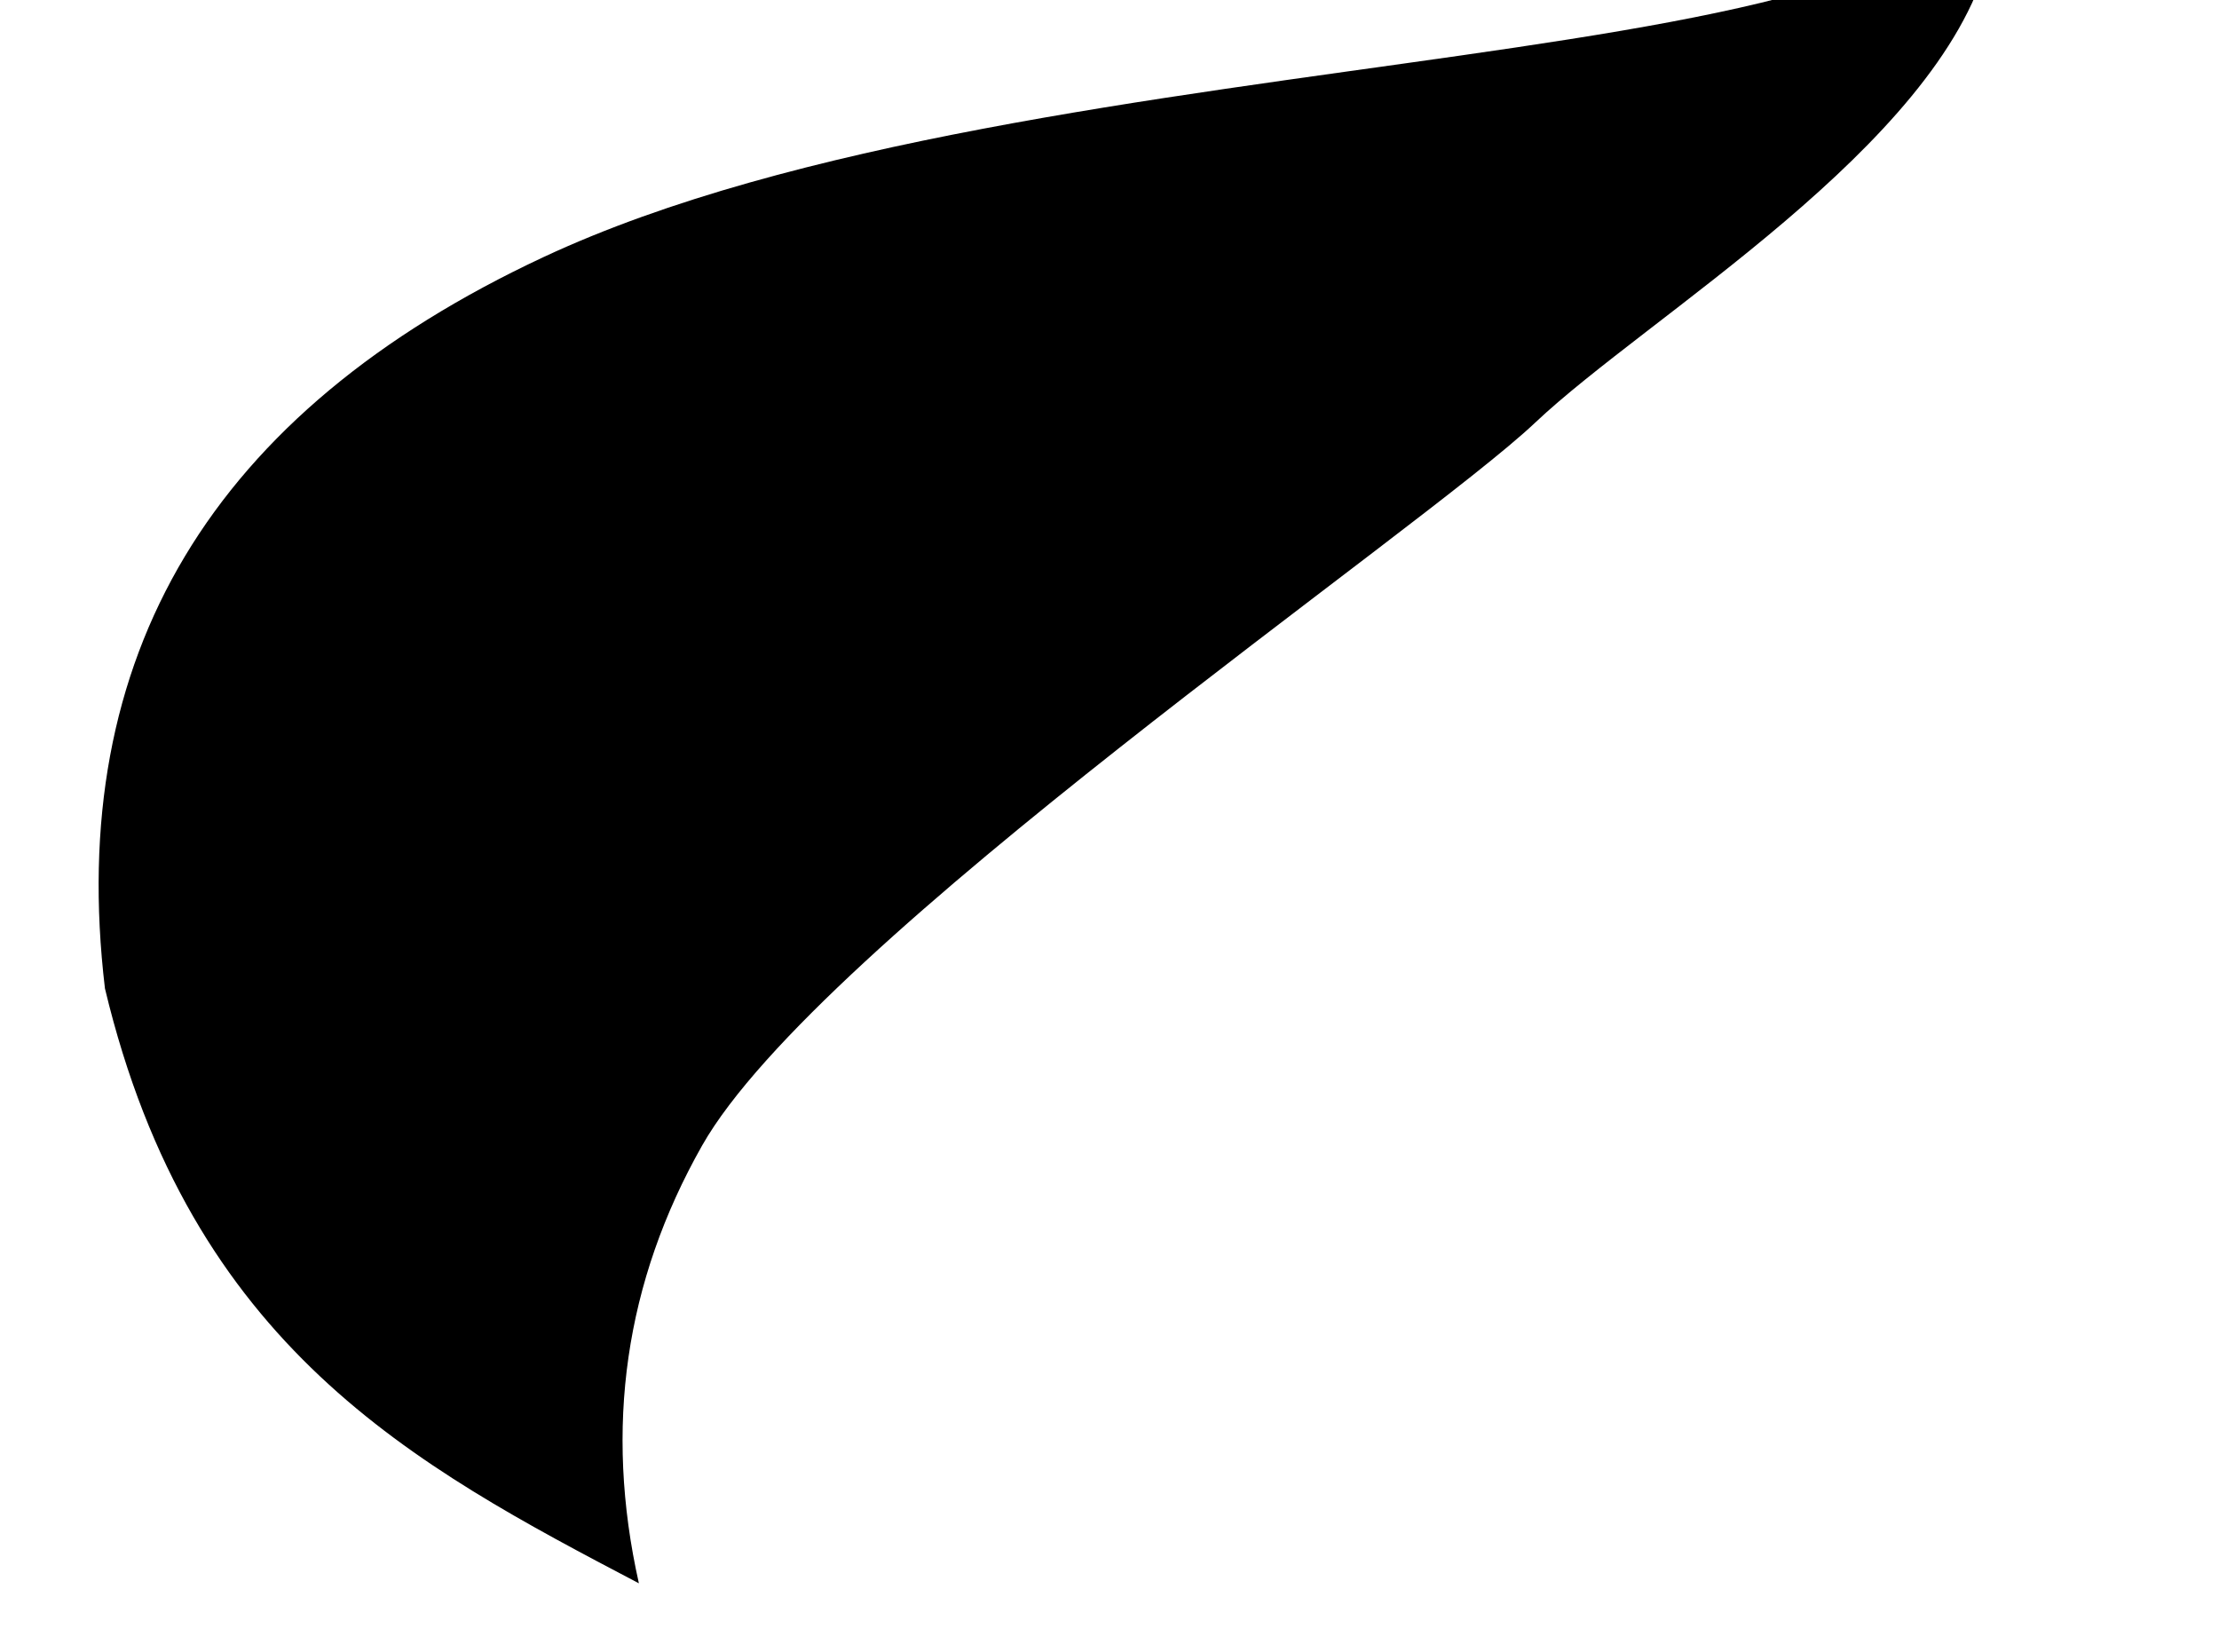
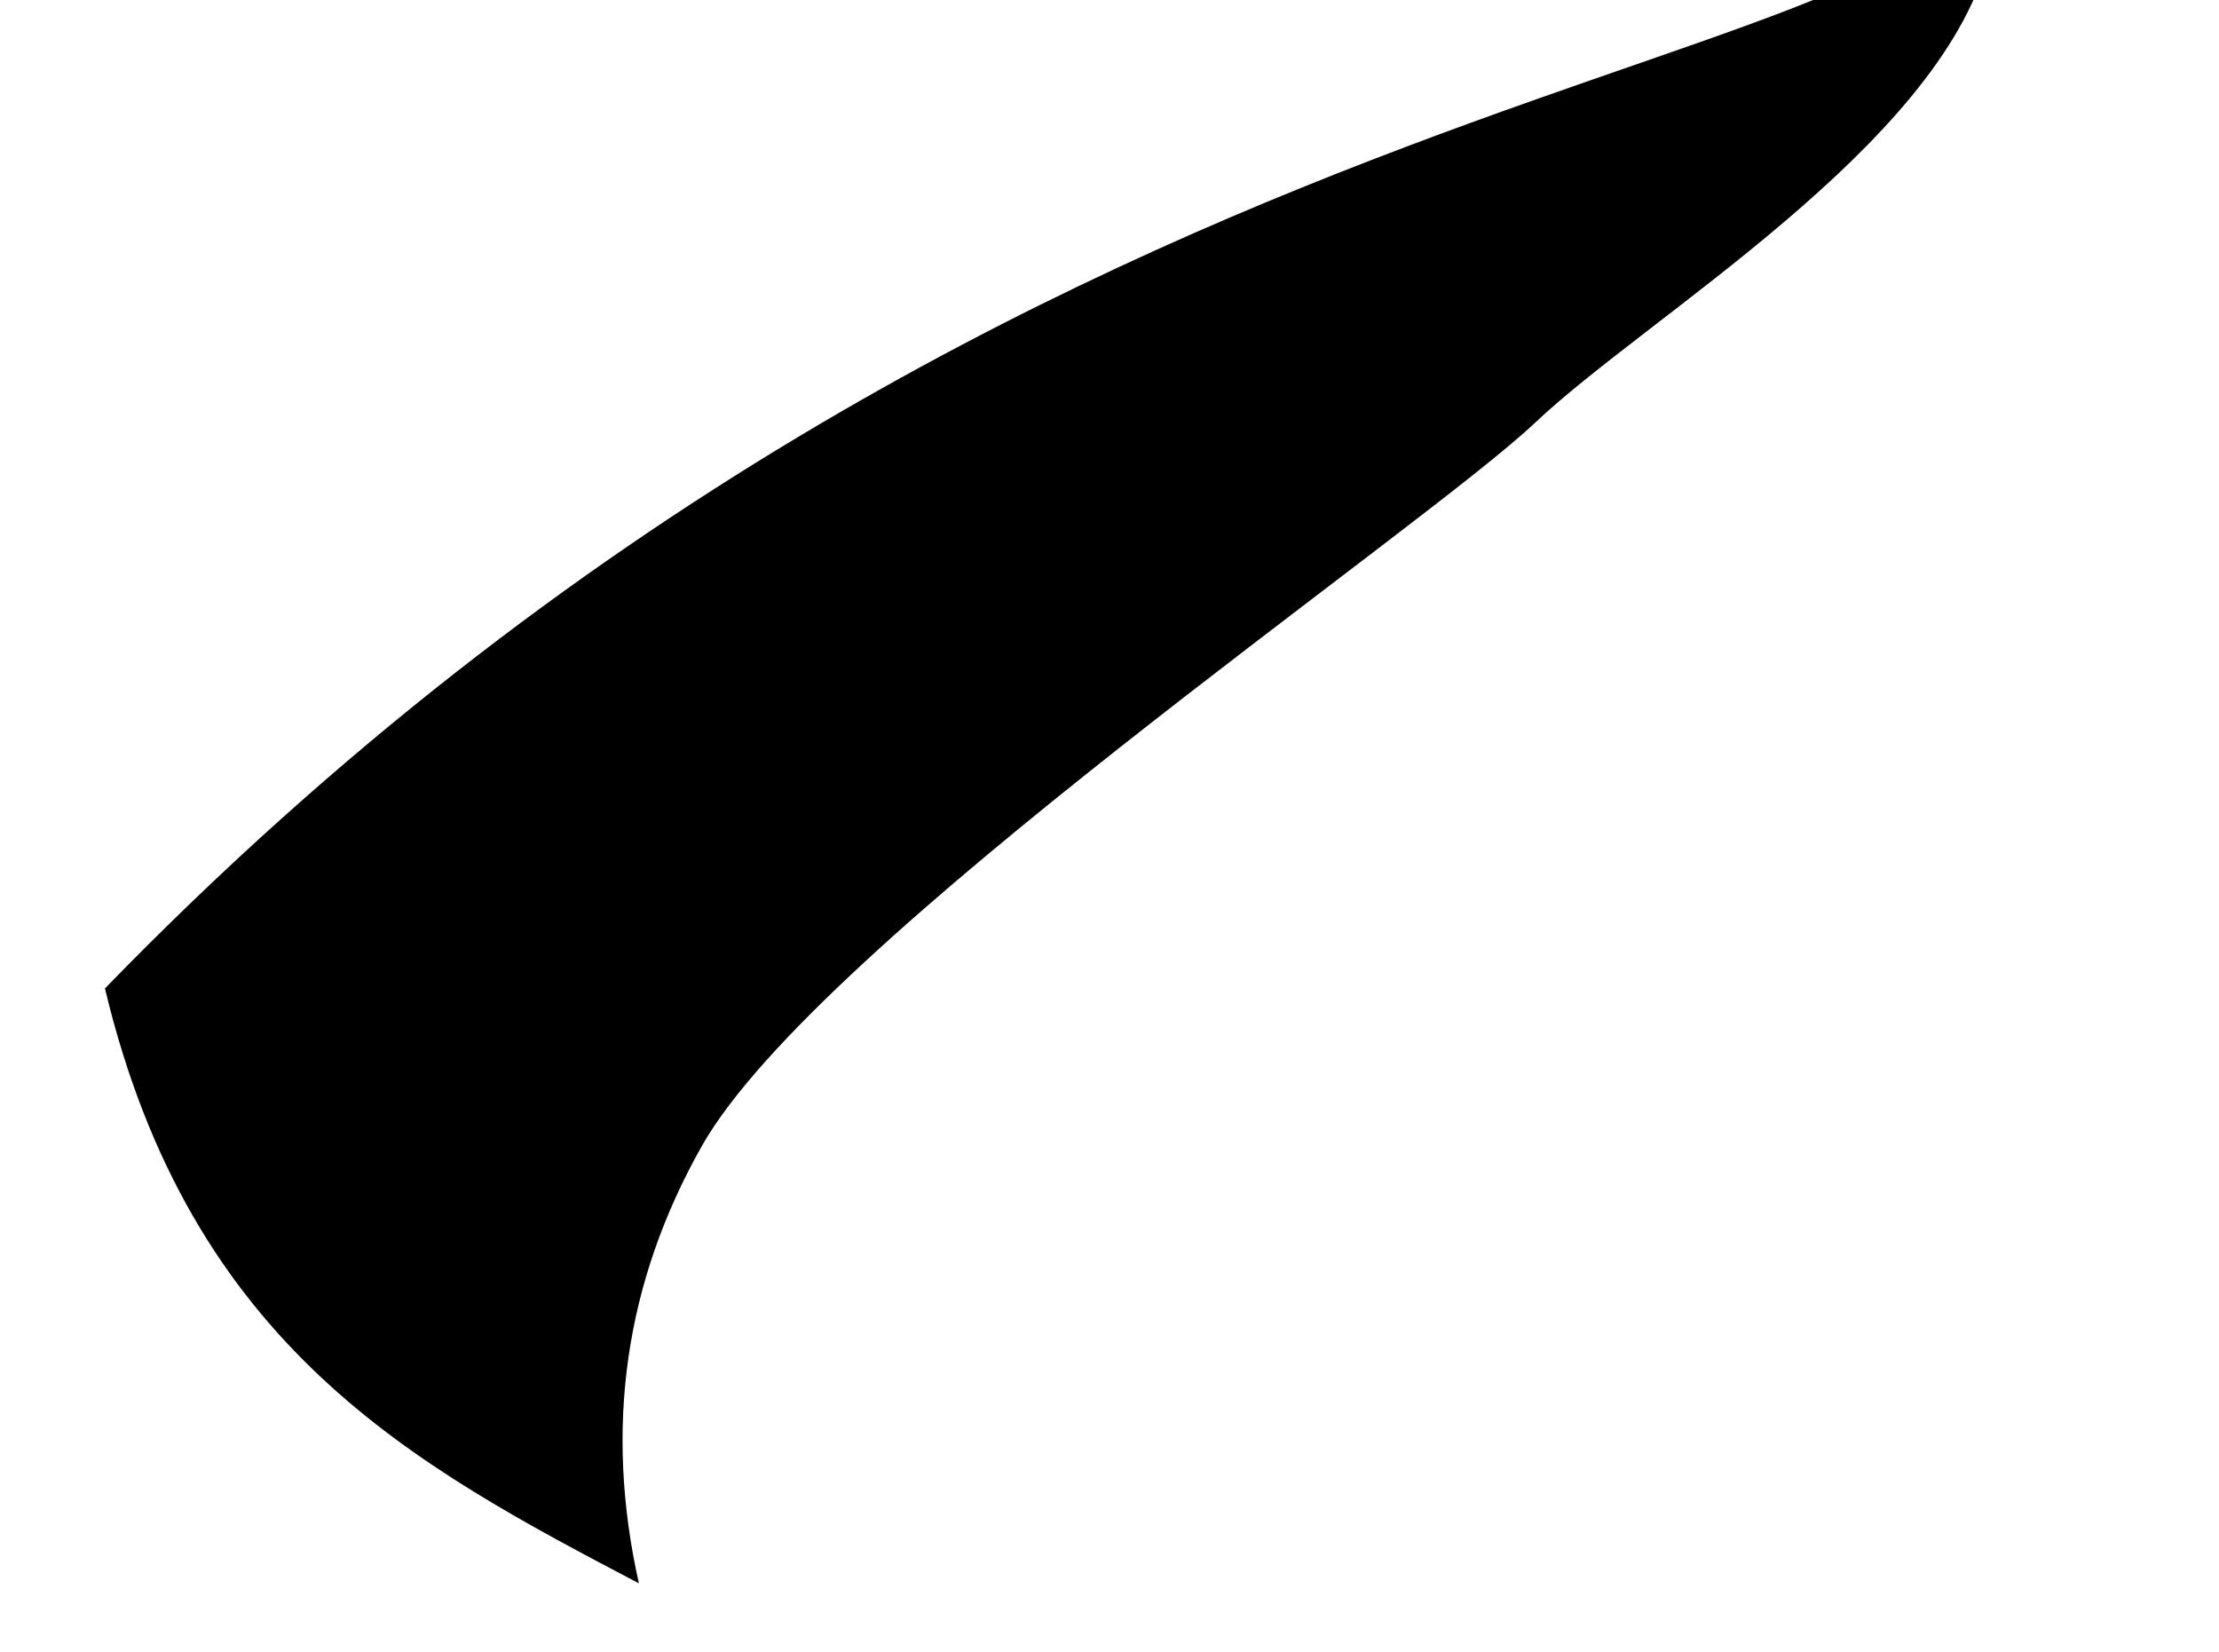
<svg xmlns="http://www.w3.org/2000/svg" xmlns:xlink="http://www.w3.org/1999/xlink" width="1440px" height="1072px" viewBox="0 0 1440 1072" version="1.1">
  <title>img_home_mascara_4</title>
  <desc>Created with Sketch.</desc>
  <defs>
-     <path d="M4.1,944.367 C-21.566,728.7 73.267,570.534 288.6,469.867 C611.6,318.867 1242.1,360.367 1219.6,204.867 C1197.1,49.367 973.1,-18.633 1040.1,4.367 C1107.1,27.367 1259.1,155.367 1226.1,276.867 C1193.1,398.367 1005.6,507.867 932.1,577.367 C858.6,646.867 466.6,913.867 391.6,1046.367 C341.6,1134.7 327.934,1229.367 350.6,1330.367 C205.116,1253.997 59.818,1177.303 4.1,944.367 Z" id="path-1" />
+     <path d="M4.1,944.367 C611.6,318.867 1242.1,360.367 1219.6,204.867 C1197.1,49.367 973.1,-18.633 1040.1,4.367 C1107.1,27.367 1259.1,155.367 1226.1,276.867 C1193.1,398.367 1005.6,507.867 932.1,577.367 C858.6,646.867 466.6,913.867 391.6,1046.367 C341.6,1134.7 327.934,1229.367 350.6,1330.367 C205.116,1253.997 59.818,1177.303 4.1,944.367 Z" id="path-1" />
  </defs>
  <g id="img_home_mascara_4" stroke="none" stroke-width="1" fill="none" fill-rule="evenodd">
    <g id="pexels-photo-697243" transform="translate(64, -303)">
      <mask id="mask-2" fill="white">
        <use xlink:href="#path-1" />
      </mask>
      <use id="Mask" fill="#000000" xlink:href="#path-1" />
    </g>
  </g>
</svg>